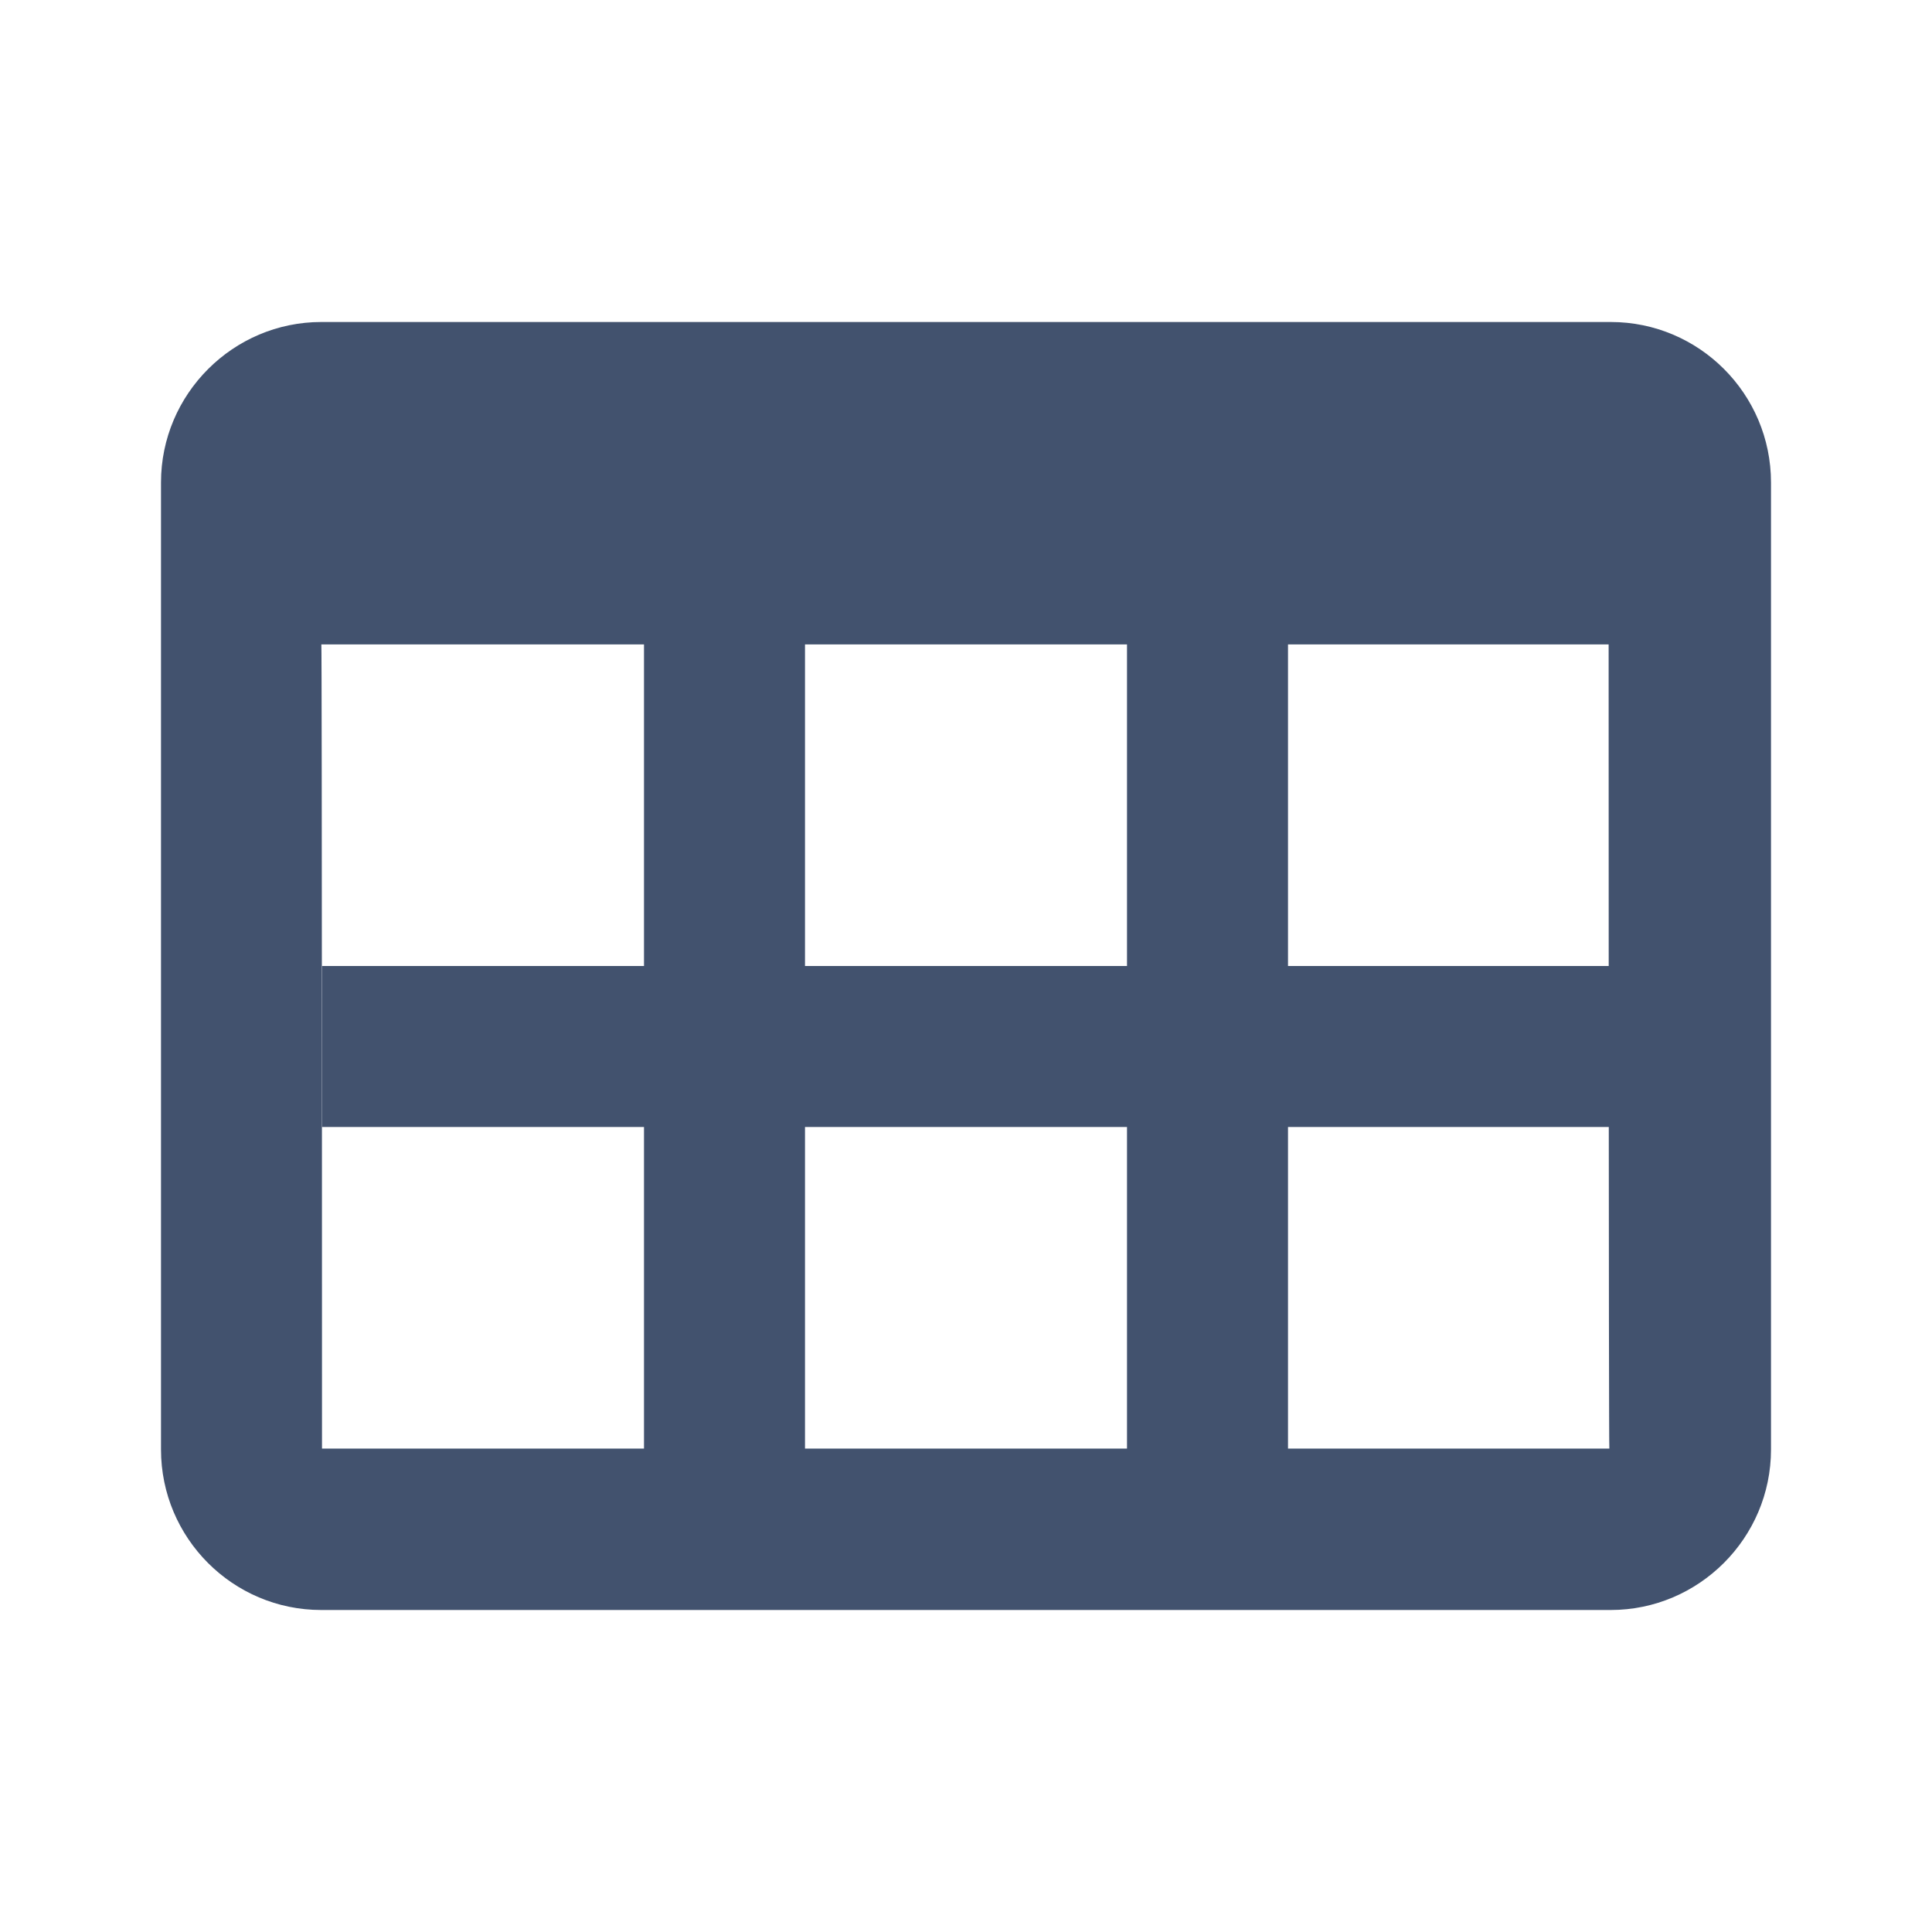
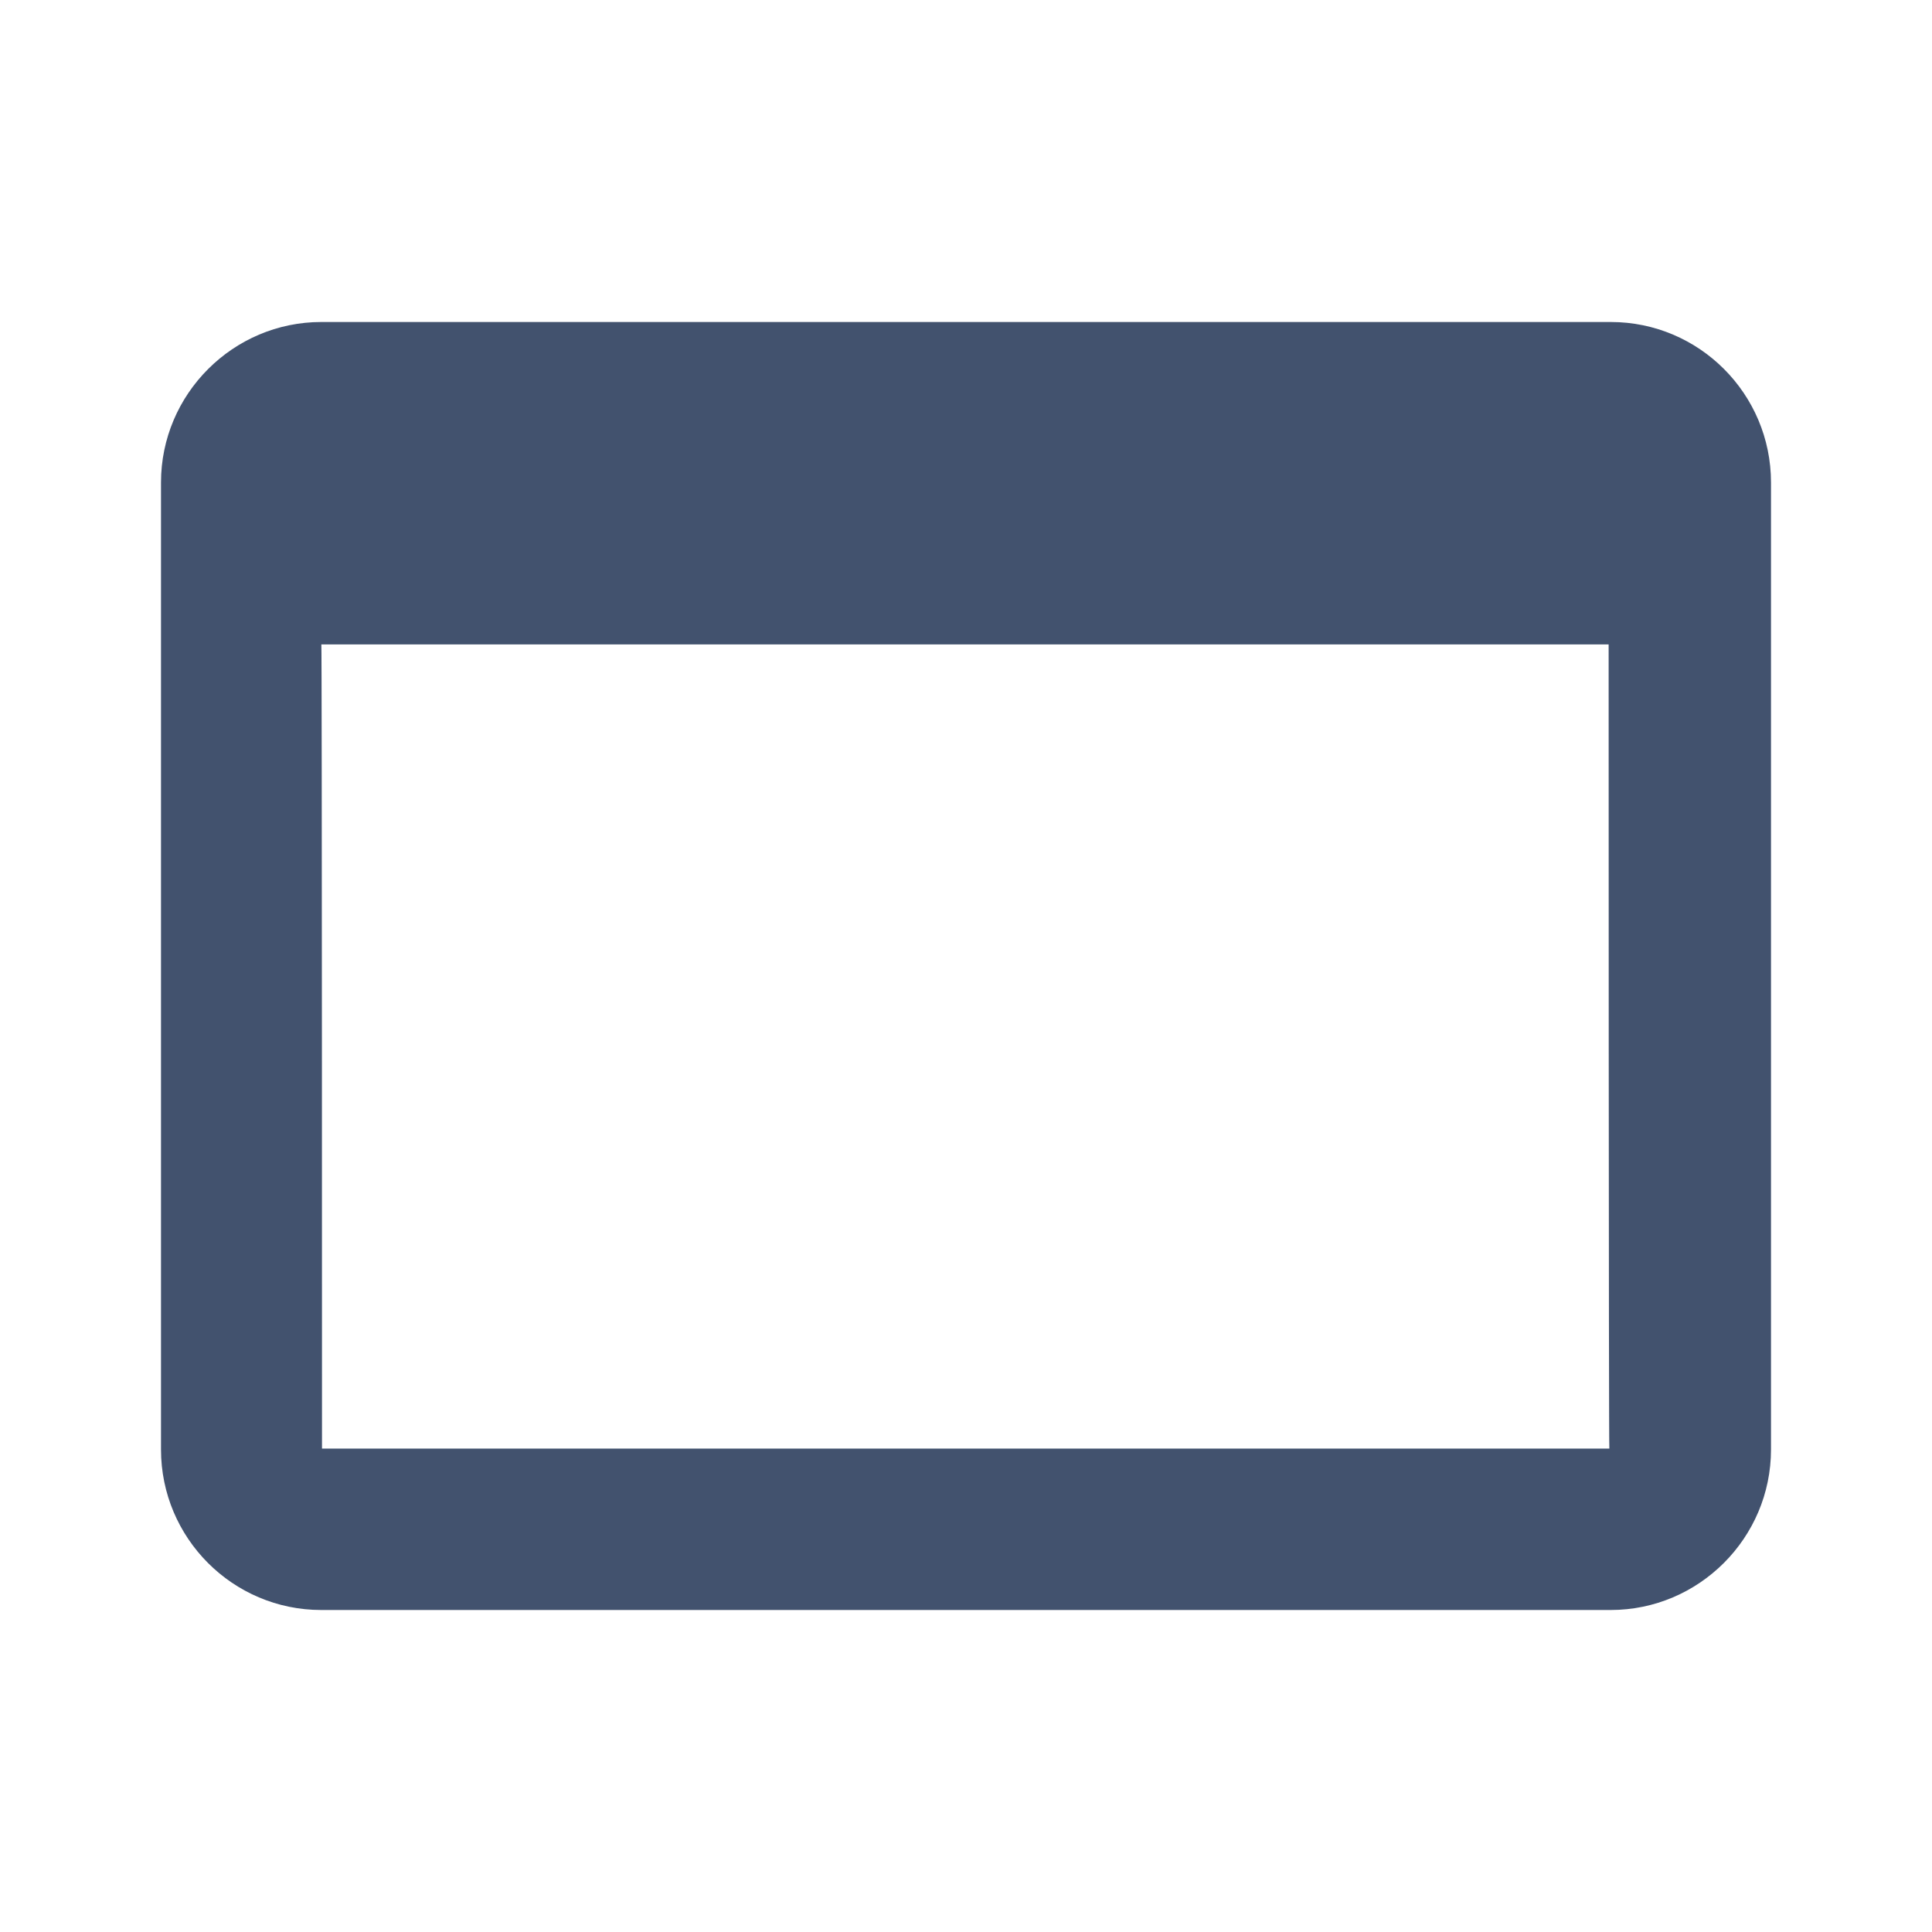
<svg xmlns="http://www.w3.org/2000/svg" width="24px" height="24px" viewBox="0 0 24 24" version="1.1">
  <title>icons/table</title>
  <desc>Created with Sketch.</desc>
  <defs />
  <g id="Global" stroke="none" stroke-width="1" fill="none" fill-rule="evenodd">
    <g id="icons/table" fill="#42526E">
      <path d="M4,17.995 L19.992,17.995 C19.983,17.995 19.983,8.005 19.983,8.005 L3.992,8.005 C4,8.005 4,17.995 4,17.995 Z M2,5.994 C2,4.893 2.898,4 3.991,4 L20.009,4 C21.109,4 22,4.895 22,5.994 L22,18.006 C22,19.107 21.102,20 20.009,20 L3.991,20 C2.891,20 2,19.105 2,18.006 L2,5.994 Z" id="Rectangle-8" fill-rule="nonzero" />
-       <polygon id="Line" fill-rule="nonzero" points="8 6 8 18 10 18 10 6" />
-       <polygon id="Line-Copy" fill-rule="nonzero" points="14 6 14 18 16 18 16 6" />
-       <rect id="Rectangle-18" x="4" y="12" width="17" height="2" />
    </g>
  </g>
</svg>